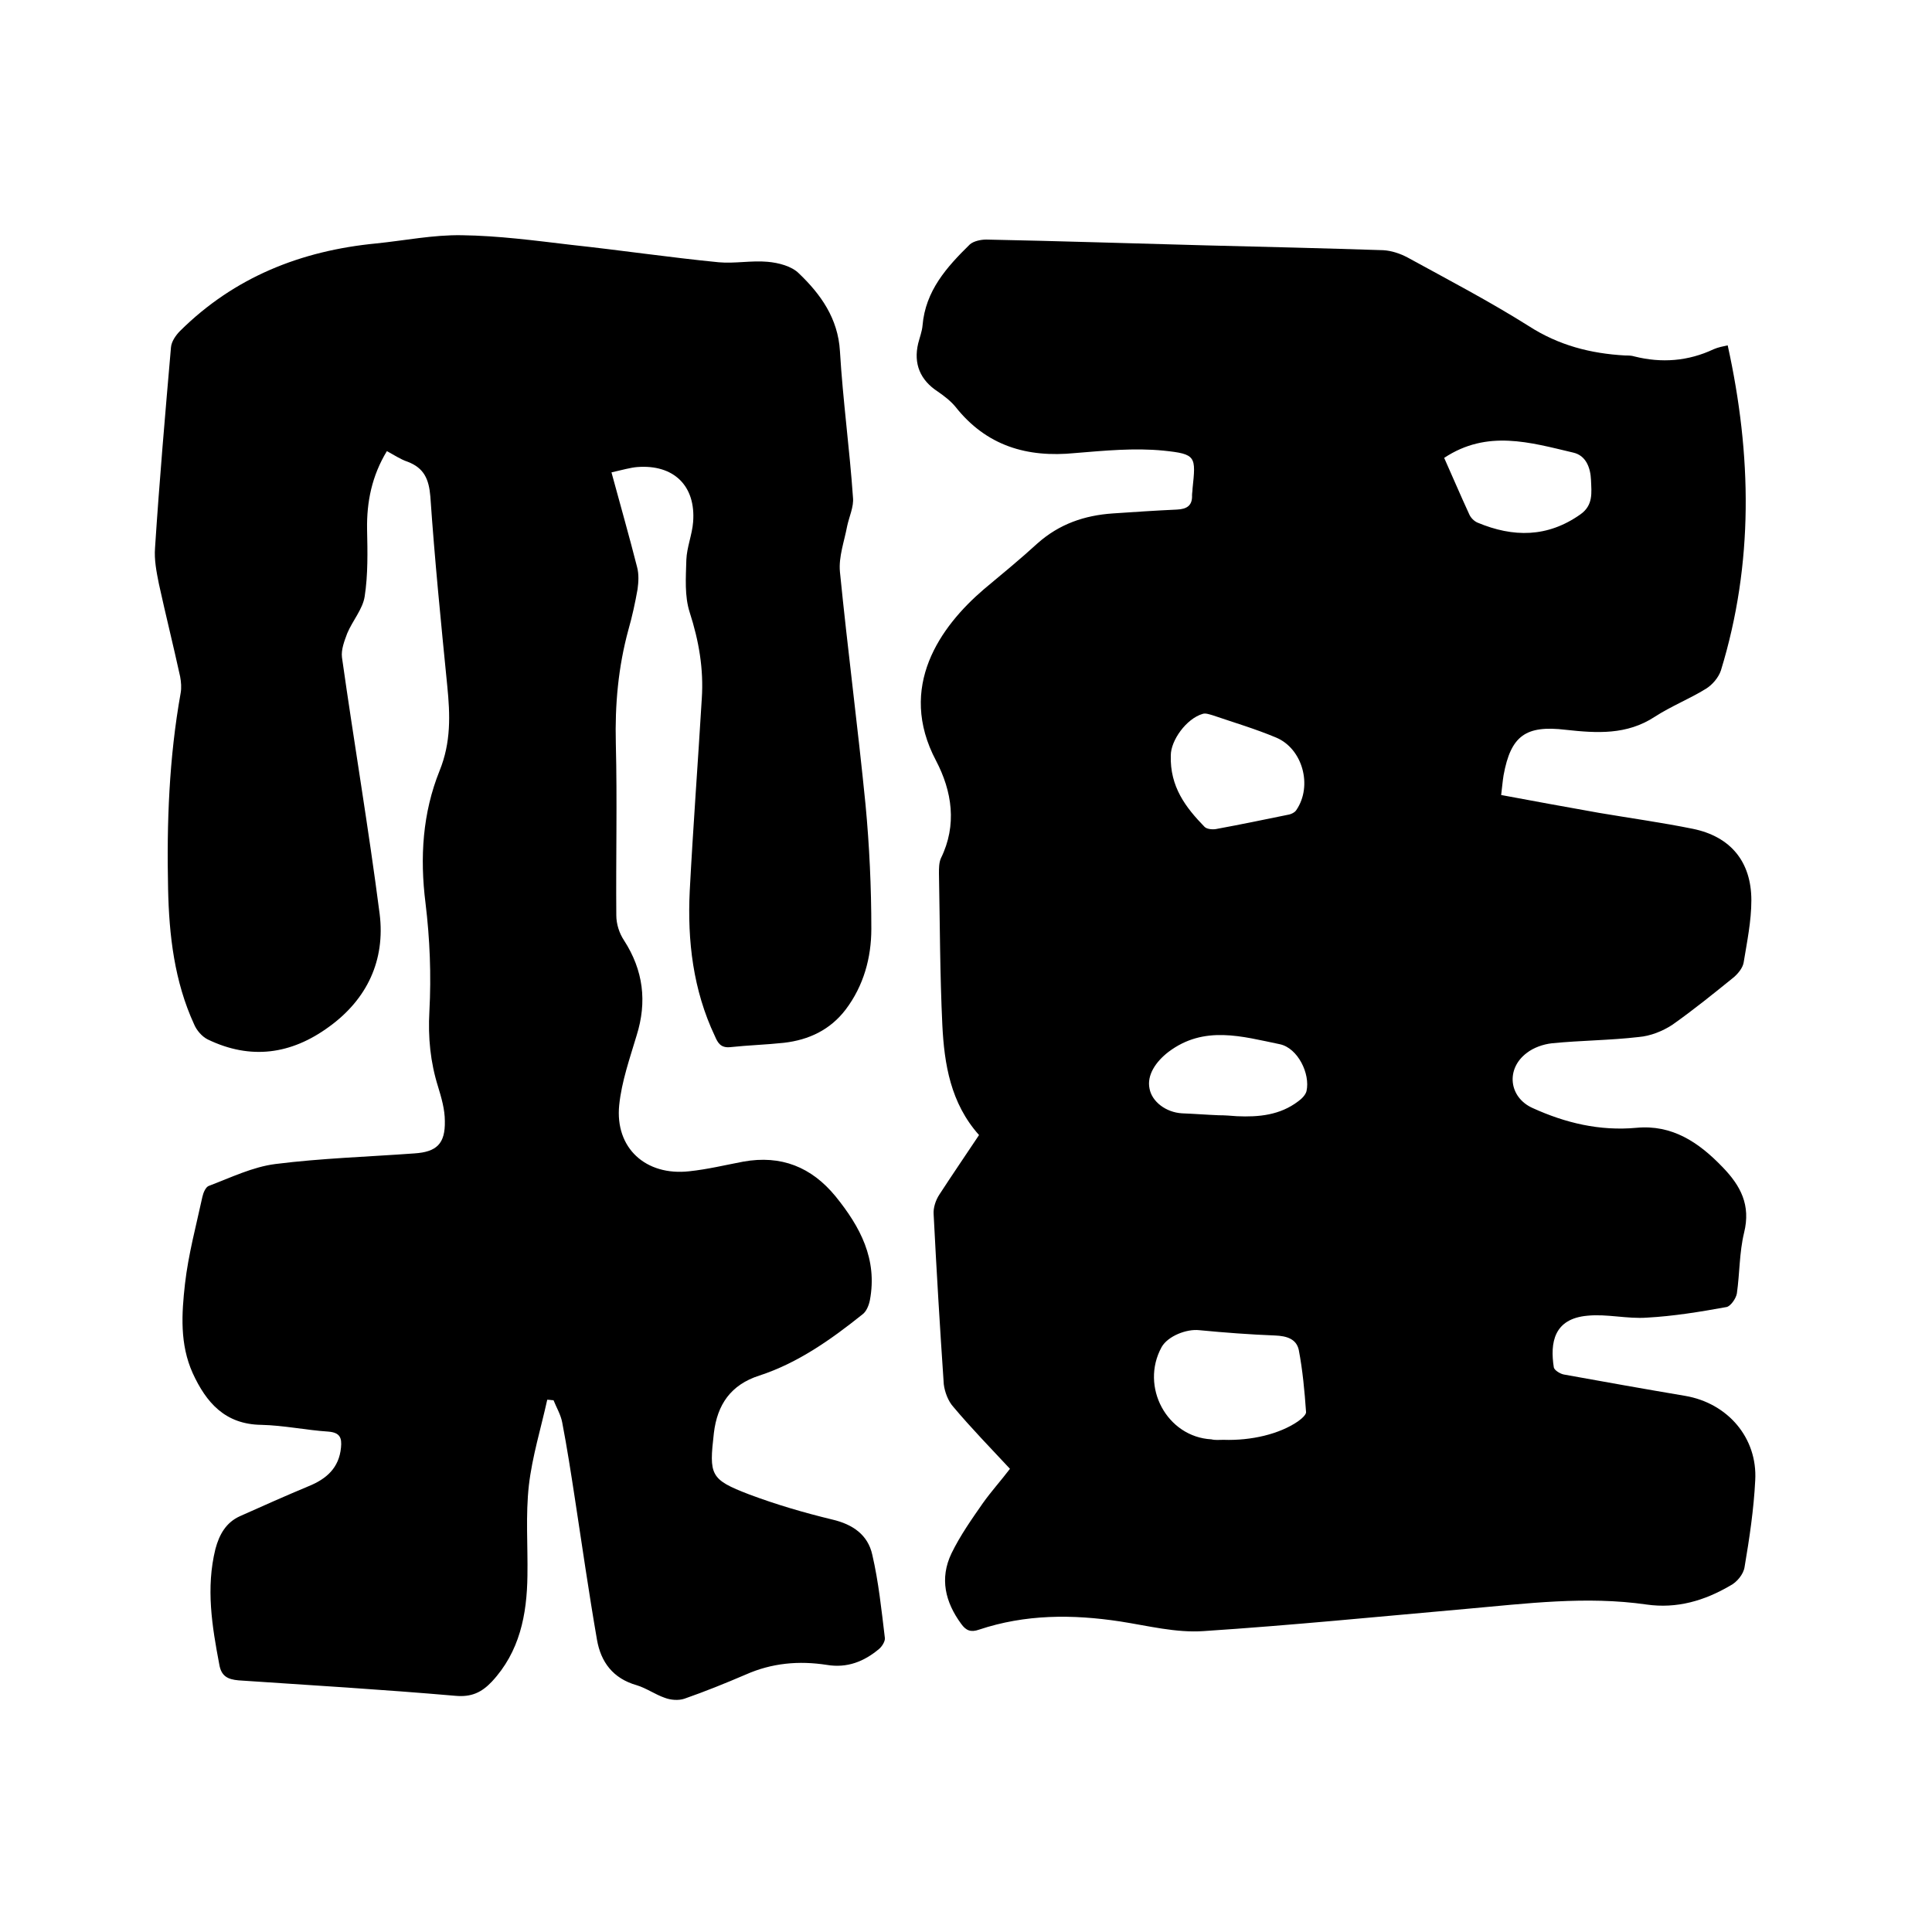
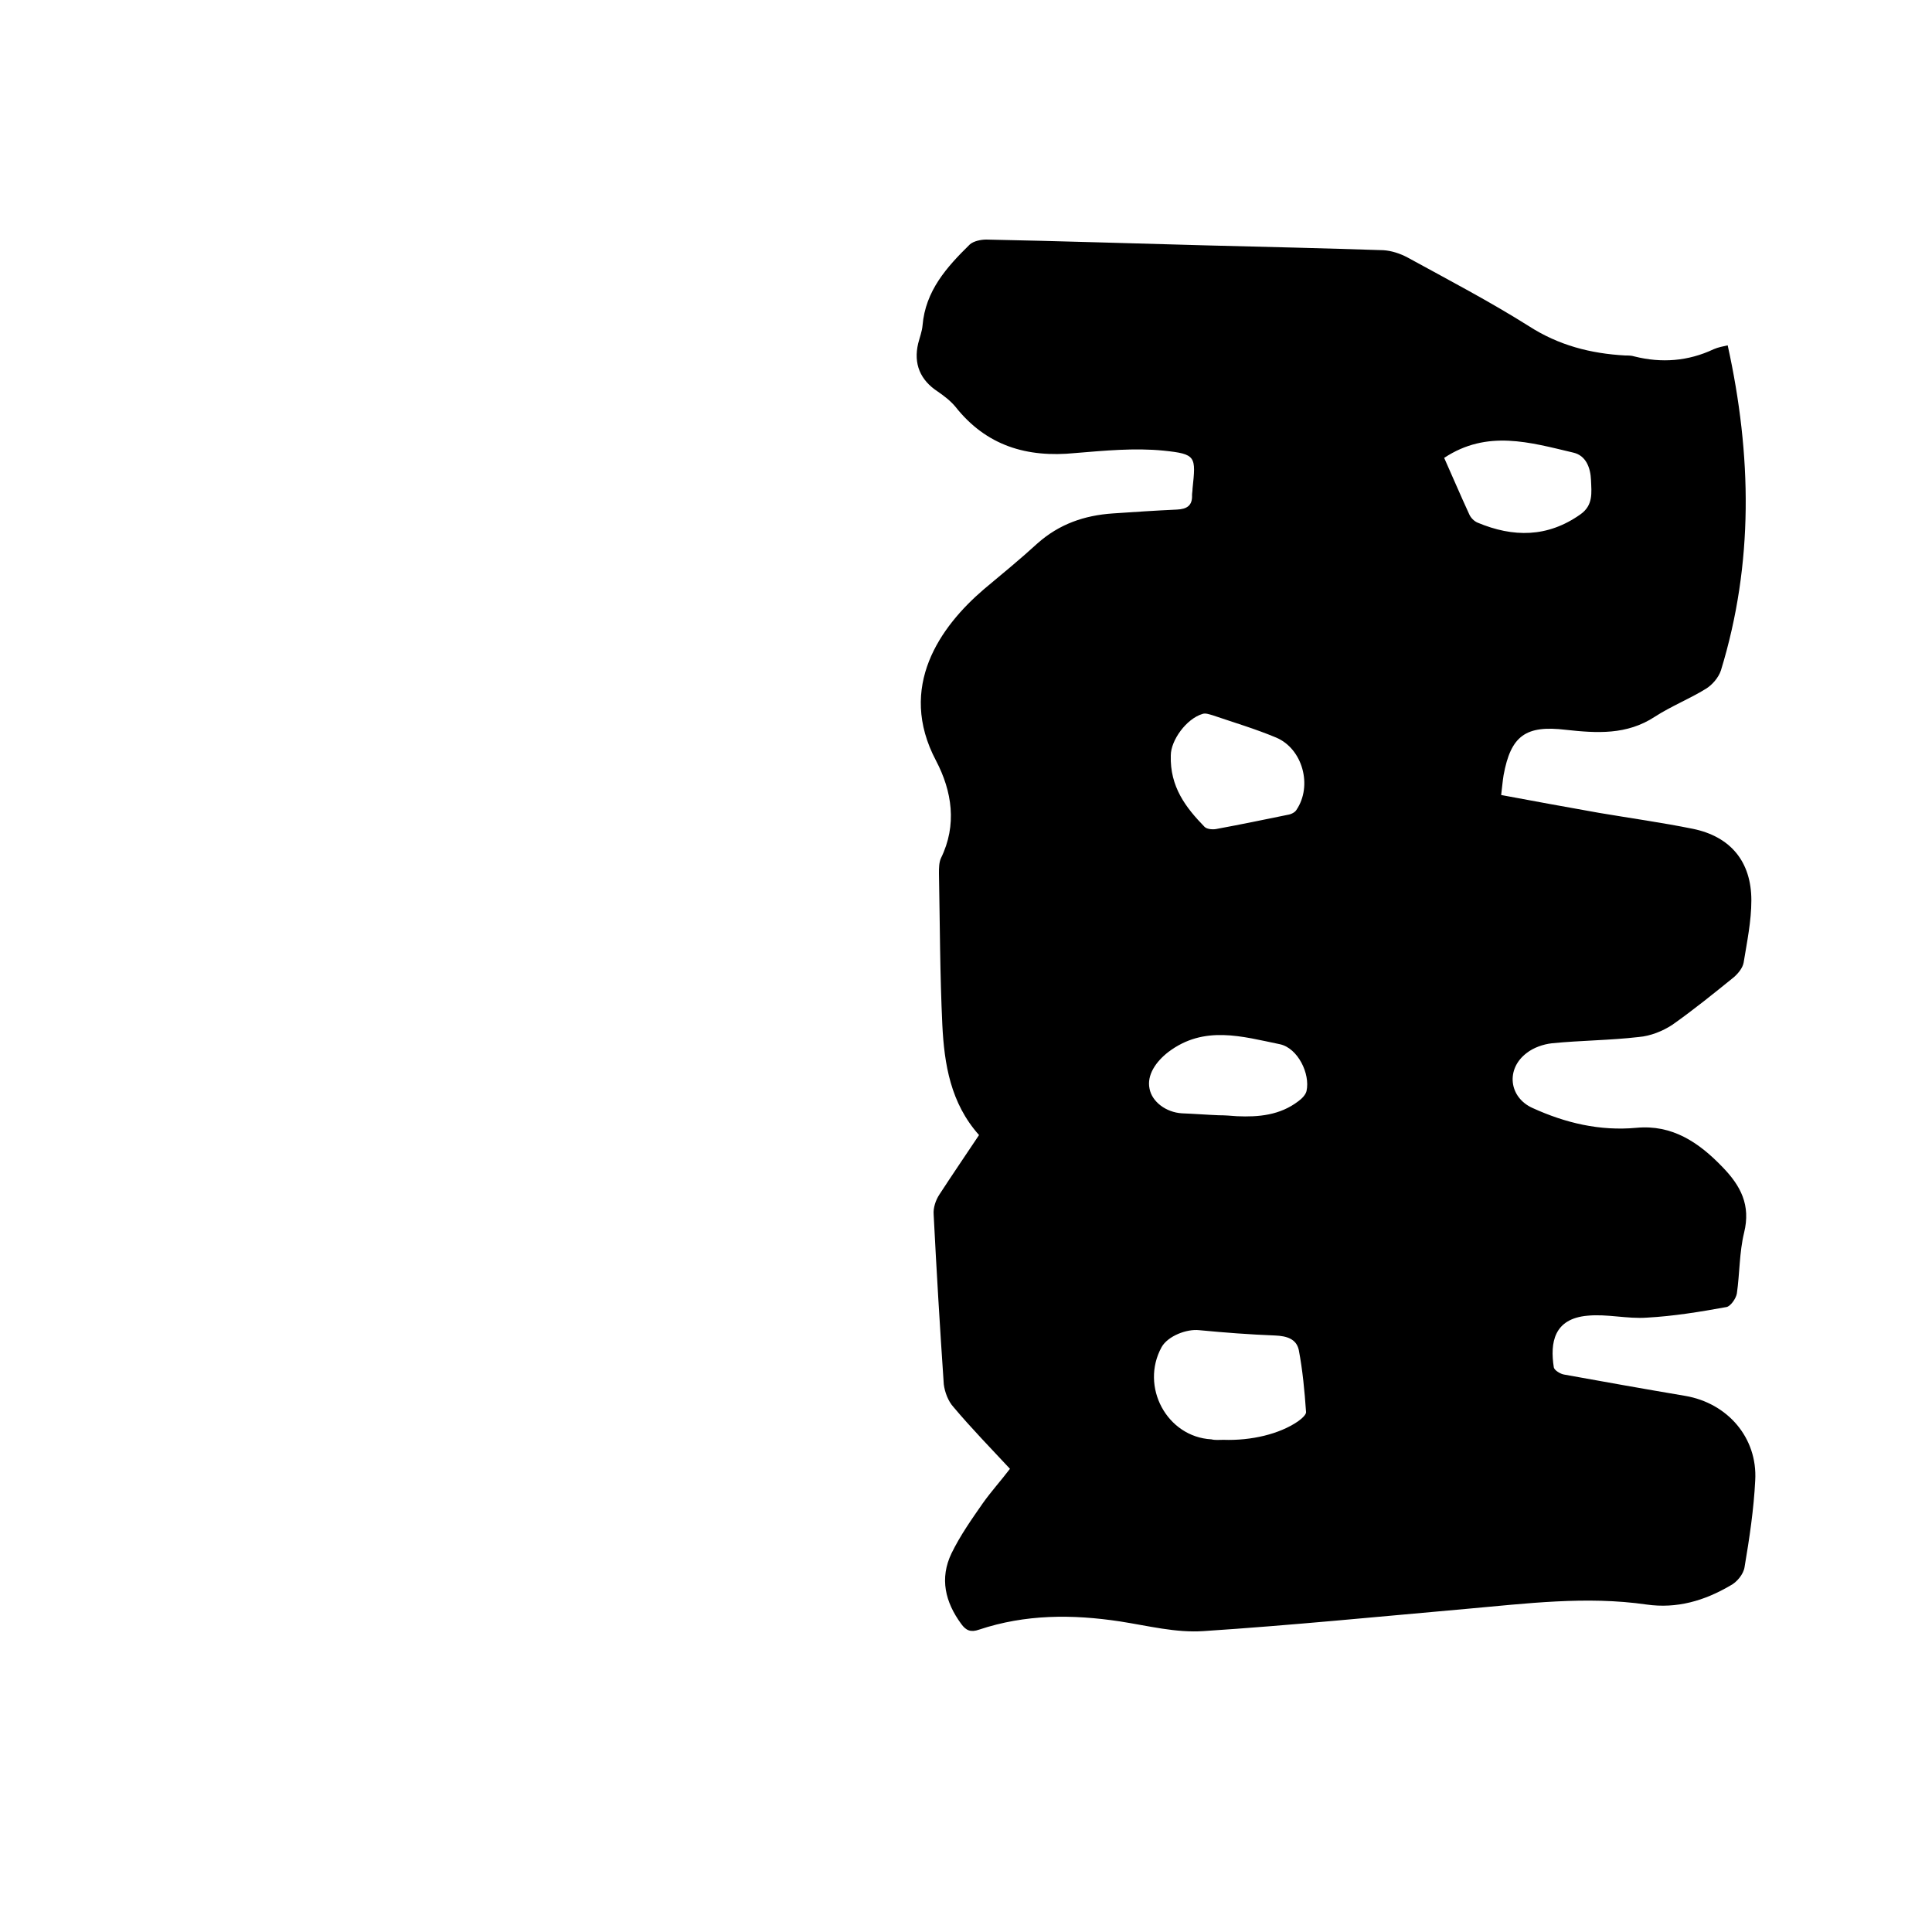
<svg xmlns="http://www.w3.org/2000/svg" enable-background="new 0 0 400 400" viewBox="0 0 400 400">
  <path d="m202.7 235c-5.9-6.6-7.2-14.7-7.6-22.8-.5-10.5-.5-20.9-.7-31.4 0-1 0-2.2.4-3.1 3.4-6.9 2.3-13.9-1-20.2-8.1-15.3.9-27.8 9.9-35.5 3.7-3.1 7.5-6.2 11.1-9.5 4.5-4 9.7-5.8 15.6-6.2 4.4-.3 8.9-.6 13.3-.8 2-.1 3.2-.8 3.1-3 0-.4.1-.8.1-1.3.7-6.7.8-7.2-6-7.9-6-.6-12.2 0-18.3.5-10 1-18.4-1.5-24.8-9.6-1-1.2-2.3-2.2-3.6-3.1-3.7-2.4-5.1-5.8-4.1-10 .3-1.2.8-2.5.9-3.7.6-7.2 5-12.1 9.8-16.8.8-.7 2.3-1 3.4-1 15.1.3 30.2.8 45.4 1.2 12.3.3 24.5.6 36.8 1 1.7.1 3.5.7 5 1.5 8.4 4.6 17 9.1 25.1 14.2 6.2 4 12.8 5.7 20 6.1.6 0 1.3 0 1.9.2 5.6 1.4 11.1 1 16.4-1.5.9-.4 2-.6 2.9-.8 5 22.7 5.4 45.1-1.4 67.3-.5 1.5-1.8 3-3.1 3.8-3.4 2.1-7.2 3.6-10.6 5.8-5.8 3.8-12 3.4-18.4 2.7-8.3-1-11.4 1.2-12.9 9.4-.2 1.2-.3 2.5-.5 4.1 6.9 1.3 13.6 2.5 20.3 3.7 6.5 1.1 13 2 19.4 3.3 7.8 1.6 12.1 6.8 12.1 14.8 0 4.3-.9 8.6-1.6 12.9-.2 1.1-1.1 2.2-2 3-4.2 3.4-8.4 6.8-12.8 9.9-2 1.3-4.5 2.3-6.9 2.5-6 .7-12 .7-18 1.3-1.8.2-3.8.9-5.2 2-4.4 3.3-3.7 9.2 1.2 11.4 6.8 3.1 13.9 4.8 21.5 4.1 7.4-.7 12.9 3 17.8 8.1 3.8 3.9 5.9 7.9 4.5 13.6-1 4.1-.9 8.4-1.5 12.6-.2 1.1-1.3 2.6-2.1 2.8-5.5 1-11 1.9-16.5 2.2-4.1.3-8.3-.8-12.3-.4-7 .6-7.8 5.6-7 10.7.1.6 1.4 1.4 2.2 1.5 8.3 1.5 16.7 3 25 4.4 8.8 1.5 15 8.7 14.5 17.5-.3 6-1.2 12-2.2 17.9-.2 1.5-1.6 3.2-3 3.9-5.3 3.1-11 4.8-17.3 3.9-12.5-1.8-24.9-.2-37.3.9-18.1 1.6-36.2 3.4-54.4 4.6-5.7.4-11.5-1.1-17.3-2-9.9-1.5-19.6-1.5-29.2 1.7-1.7.6-2.7.2-3.7-1.2-3.3-4.5-4.5-9.4-2-14.6 1.8-3.7 4.2-7.1 6.5-10.4 1.7-2.4 3.7-4.6 5.6-7.1-4-4.3-8-8.4-11.7-12.8-1.1-1.2-1.8-3.1-2-4.7-.8-11.7-1.5-23.4-2.1-35.2-.1-1.3.4-2.9 1.2-4.1 2.6-4 5.4-8.1 8.2-12.3zm50.6 63.1c5.8.2 11.6-1.2 15.4-3.8.7-.5 1.8-1.4 1.7-2-.3-4.3-.7-8.6-1.5-12.8-.5-2.3-2.5-2.9-4.9-3-5.2-.2-10.5-.6-15.7-1.1-2.6-.3-6.5 1.2-7.8 3.5-4.5 8.2 1.1 18.6 10.3 19.1.8.2 1.6.1 2.5.1zm-10.9-141.7c-.2 6.5 3.1 10.8 7 14.8.5.5 1.8.6 2.6.4 4.9-.9 9.7-1.9 14.6-2.9.7-.1 1.5-.5 1.8-1 3.4-5 1.3-12.7-4.2-15-4.3-1.8-8.7-3.1-13.1-4.6-.7-.2-1.5-.5-2.1-.3-3.4 1-6.6 5.5-6.6 8.6zm56.6-61.6c1.7 3.8 3.4 7.8 5.2 11.7.3.7 1 1.4 1.7 1.7 7.4 3.1 14.5 3.1 21.3-1.7 2.7-1.9 2.3-4.5 2.2-7.1-.1-2.5-1-5.1-3.7-5.7-8.9-2.1-17.8-4.8-26.7 1.1zm-46.7 136.1c1.3 0 2.5.1 3.8.2 4.5.2 8.9-.2 12.7-3.1.7-.5 1.5-1.3 1.7-2.1.8-3.6-1.8-8.9-5.5-9.7-7.8-1.6-15.7-4-23.1 1.6-2.6 2-4.5 4.8-3.9 7.6.5 2.7 3.4 4.9 6.7 5.1 2.6.1 5.1.3 7.6.4z" />
-   <path d="m126.6 97.8c1.9 7 3.7 13.3 5.3 19.6.4 1.5.3 3.1.1 4.6-.5 2.8-1.1 5.6-1.9 8.4-2.1 7.7-2.8 15.5-2.6 23.5.3 11.9 0 23.7.1 35.6 0 1.8.6 3.7 1.6 5.2 4 6.2 4.8 12.7 2.6 19.7-1.4 4.7-3.1 9.5-3.6 14.4-.9 8.9 5.5 14.7 14.5 13.7 3.8-.4 7.5-1.3 11.2-2 7.8-1.4 14.1 1.1 19.1 7.2 5.1 6.3 8.7 13 7.1 21.5-.2 1-.7 2.3-1.5 2.9-6.5 5.2-13.4 10.1-21.4 12.7-5.9 1.9-8.7 6-9.4 11.9-1 8.7-.8 9.6 7.3 12.7 5.6 2.1 11.4 3.8 17.2 5.2 4.3 1 7.4 3.2 8.3 7.3 1.3 5.6 1.9 11.4 2.6 17.2.1.7-.6 1.8-1.2 2.3-3.1 2.6-6.6 4-10.8 3.3-5.8-.9-11.4-.4-16.8 2-4.2 1.8-8.4 3.5-12.7 5-1.2.4-2.8.3-4.1-.2-2-.7-3.8-2-5.8-2.6-4.9-1.4-7.4-4.8-8.2-9.4-1.7-9.8-3.1-19.6-4.6-29.4-.8-5.2-1.6-10.4-2.6-15.6-.3-1.6-1.2-3.1-1.8-4.6-.4 0-.8-.1-1.3-.1-1.3 5.9-3.1 11.7-3.8 17.7-.7 6.2-.2 12.5-.3 18.7-.1 8.1-1.6 15.8-7.4 22-2.1 2.2-4.2 3.2-7.5 2.9-15-1.3-30-2.2-44.9-3.2-2.3-.2-3.6-.9-4-3.3-1.5-7.9-2.8-15.8-.8-23.9.8-3 2.2-5.5 5.1-6.8 4.7-2.1 9.4-4.2 14.2-6.2 3.7-1.5 6.3-3.8 6.7-8 .2-2-.2-3.1-2.6-3.3-4.6-.3-9.3-1.3-13.9-1.4-7.5-.1-11.4-4.6-14.2-10.7-2.7-6-2.3-12.3-1.6-18.5.7-6.1 2.3-12 3.6-18 .2-.9.7-2.1 1.4-2.3 4.5-1.7 9-3.9 13.7-4.5 9.5-1.2 19.2-1.5 28.8-2.2 4.6-.3 6.4-2 6.3-6.7 0-2.4-.7-4.8-1.4-7.1-1.6-5.1-2.1-10.2-1.8-15.6.4-7.5.1-15-.8-22.4-1.2-9.5-.6-18.7 2.9-27.4 2.4-5.9 2.2-11.6 1.6-17.6-1.3-13.1-2.6-26.1-3.5-39.2-.3-3.6-1.3-5.9-4.7-7.2-1.5-.5-2.8-1.4-4.3-2.2-3.1 5.1-4.2 10.5-4.1 16.2.1 4.6.2 9.4-.5 13.9-.4 2.6-2.5 5-3.6 7.6-.6 1.6-1.3 3.4-1.1 5 2.5 17.7 5.5 35.3 7.8 53.1 1.2 9.6-2.6 17.7-10.5 23.4-7.8 5.7-16.2 6.9-25.1 2.6-1.2-.6-2.3-1.9-2.8-3.1-4.1-8.9-5.2-18.5-5.4-28.1-.3-13.6.2-27.1 2.6-40.5.2-1.1.1-2.3-.1-3.4-1.4-6.4-3-12.8-4.4-19.2-.5-2.5-1-5-.8-7.5.9-13.8 2.1-27.7 3.3-41.5.1-1.2 1-2.5 1.9-3.4 11.2-11.1 25-16.6 40.6-18.1 5.9-.6 11.8-1.8 17.7-1.7 7.6.1 15.1 1.1 22.7 2 10.2 1.1 20.3 2.6 30.5 3.6 3.3.3 6.8-.4 10.1-.1 2.3.2 5 .9 6.5 2.4 4.5 4.3 8.1 9.3 8.5 16.1.6 10.1 2 20.2 2.7 30.3.2 1.9-.8 4-1.2 5.9-.6 3.2-1.8 6.4-1.5 9.5 1.6 16.1 3.7 32.1 5.3 48.2.8 8.5 1.2 17.1 1.2 25.7 0 6-1.6 11.8-5.3 16.7-3.2 4.2-7.6 6.3-12.8 6.9-3.7.4-7.4.5-11.1.9-2 .2-2.6-.9-3.2-2.3-4.5-9.5-5.7-19.7-5.2-30 .7-13.3 1.7-26.6 2.5-39.9.4-6.1-.6-11.9-2.5-17.8-1.1-3.4-.8-7.2-.7-10.9.1-2.6 1.2-5.2 1.4-7.8.6-7.5-4-12-11.6-11.4-1.3.1-3.1.6-5.3 1.1z" />
</svg>